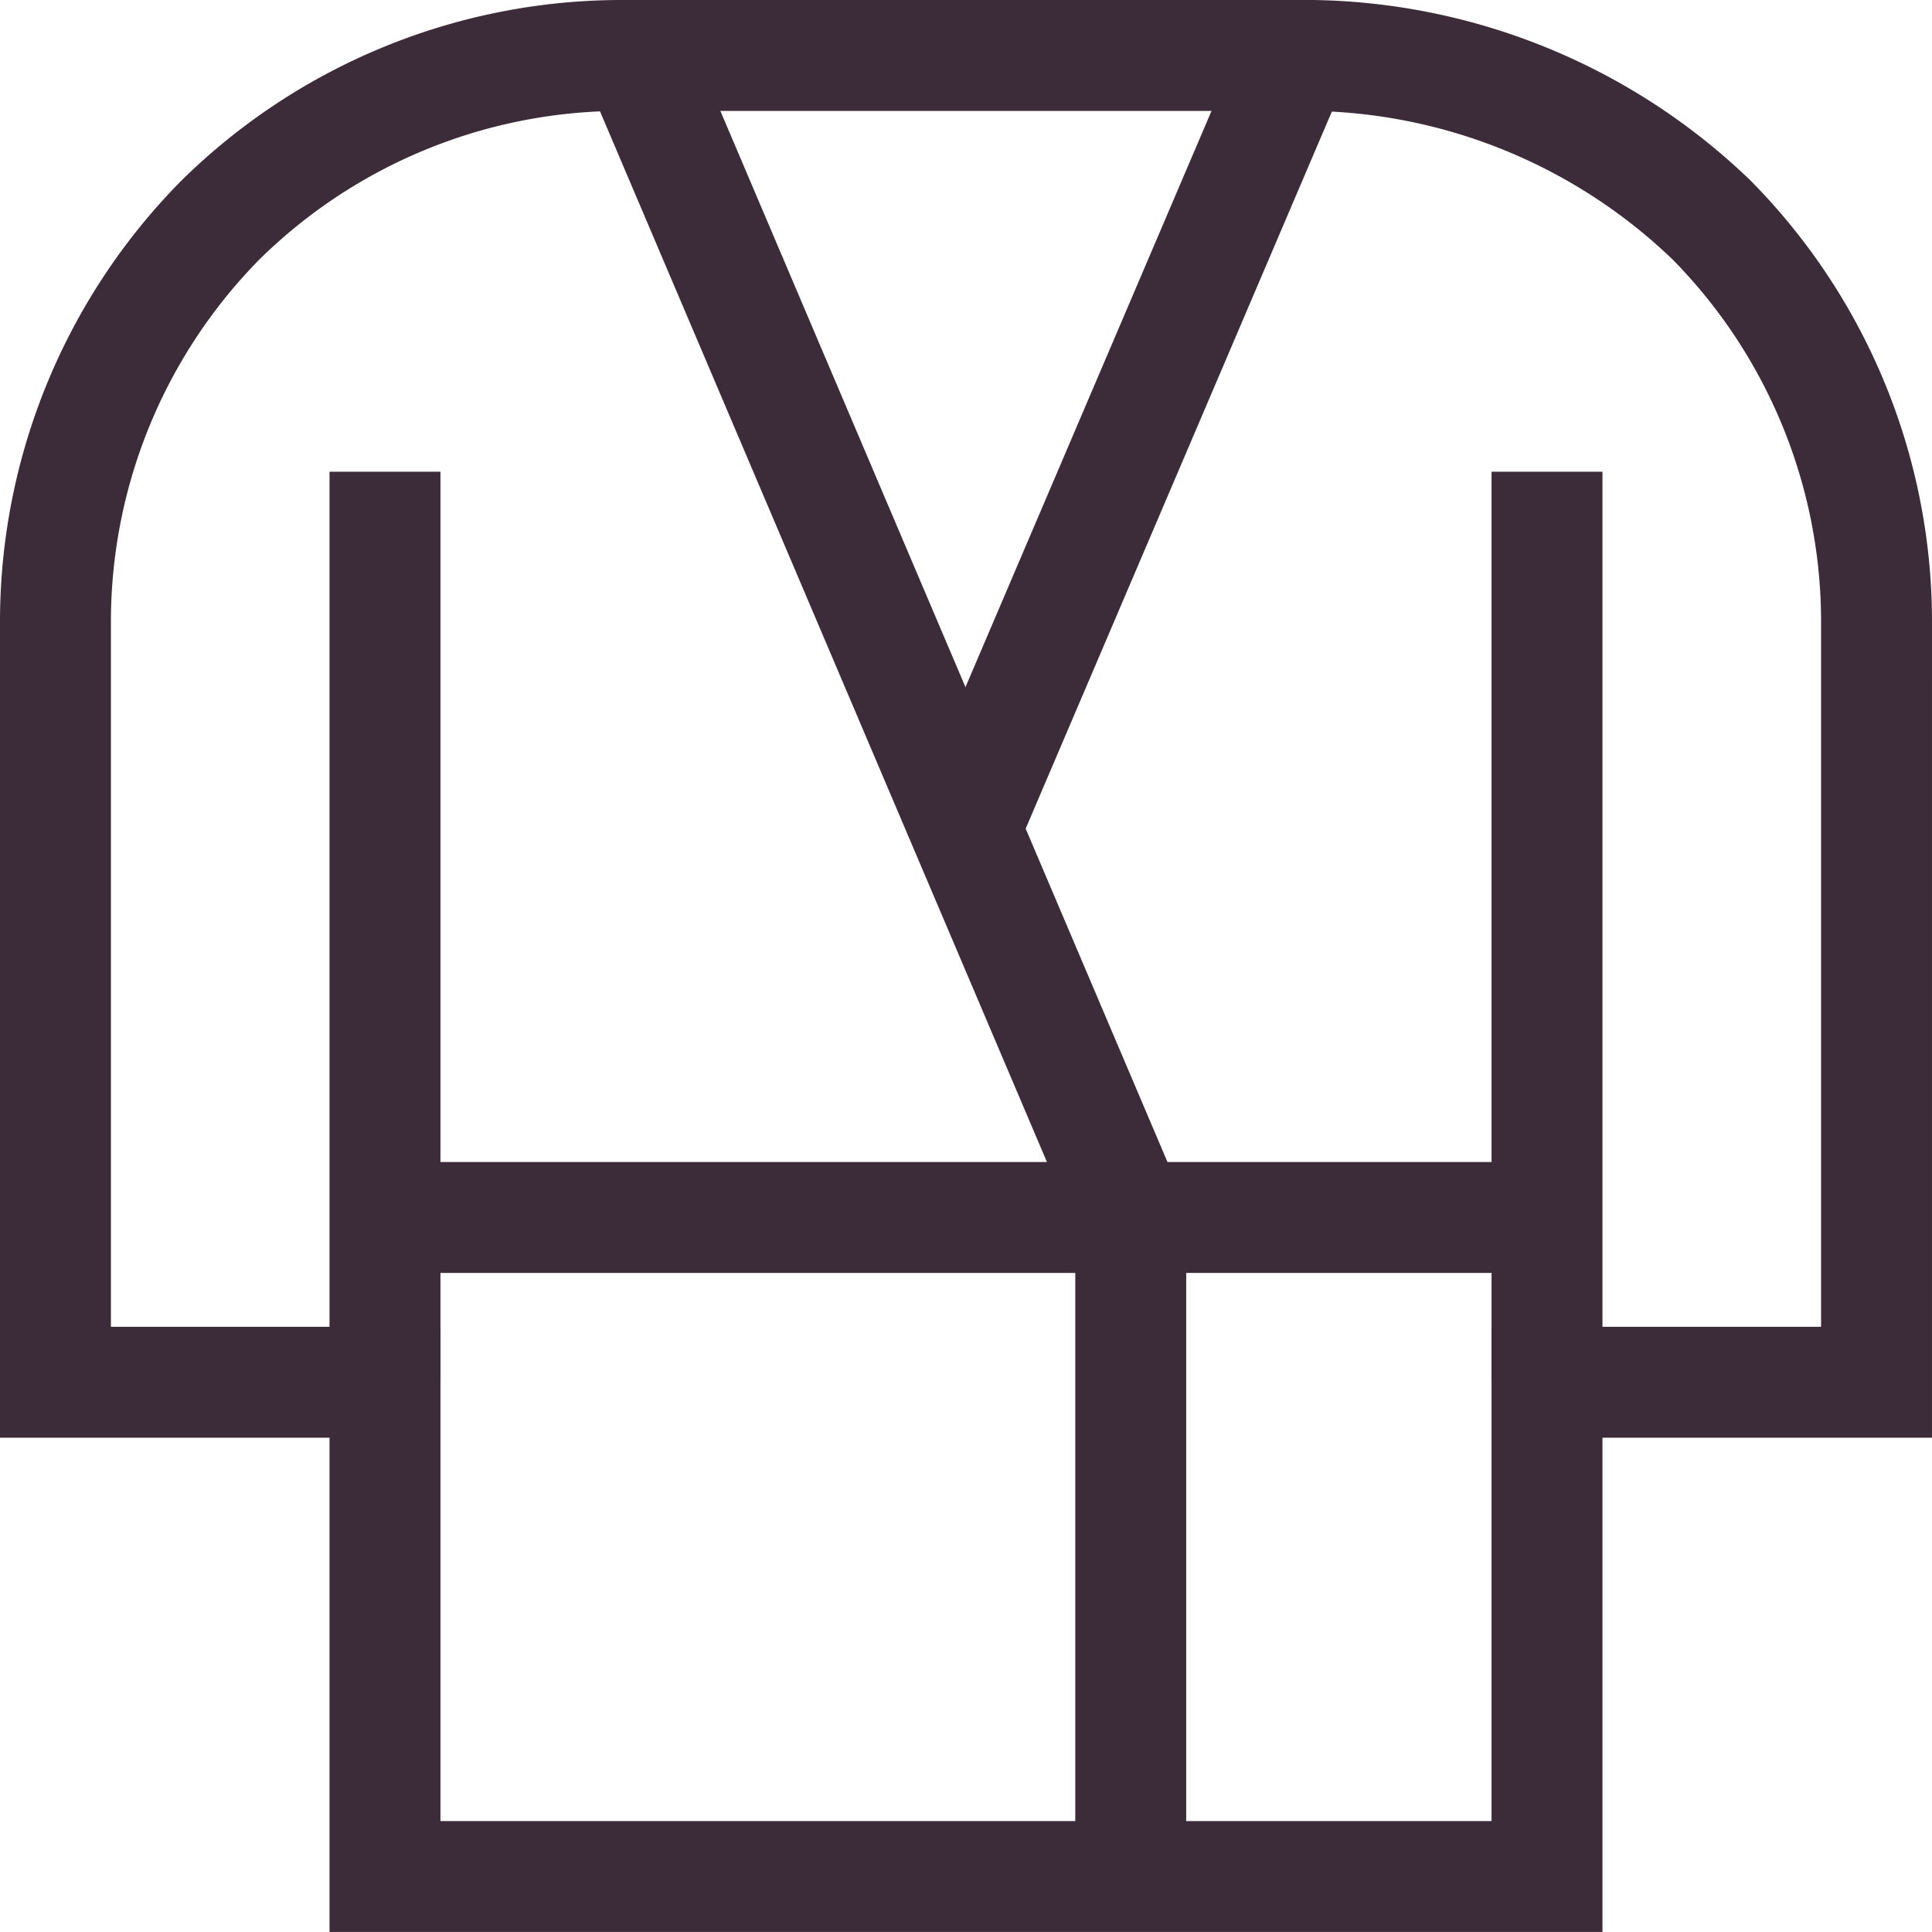
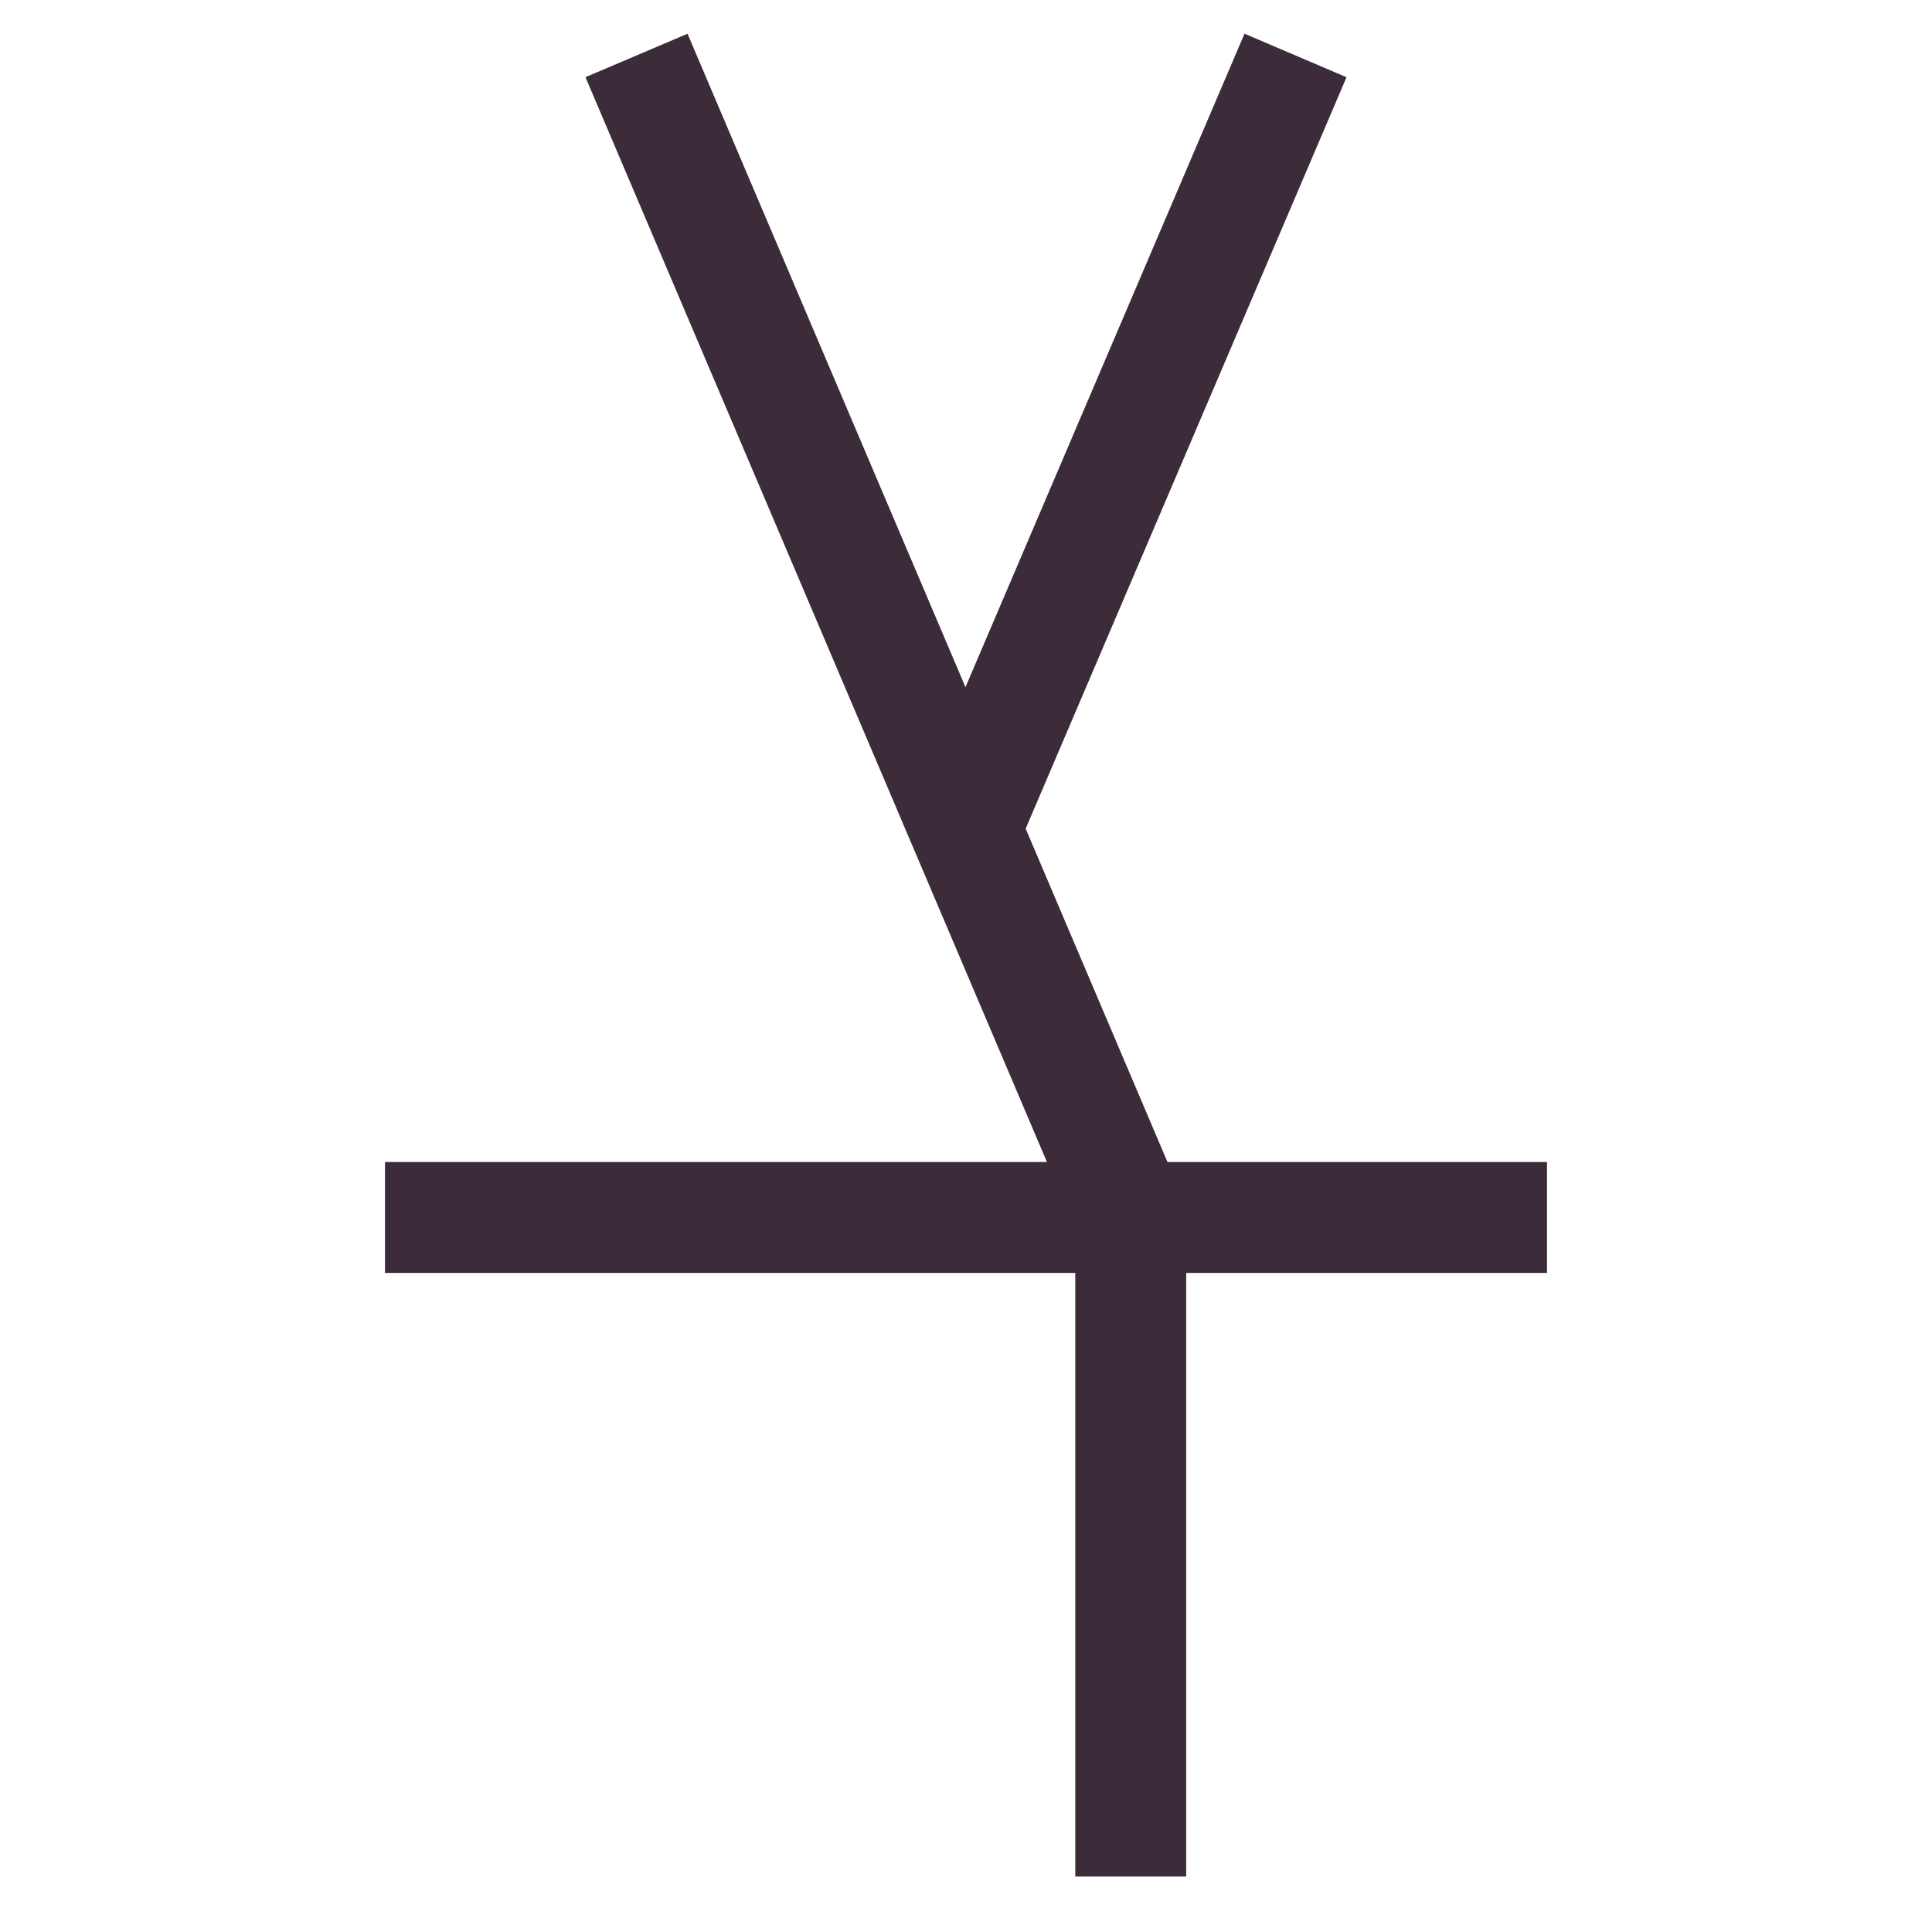
<svg xmlns="http://www.w3.org/2000/svg" width="34.837" height="34.836" viewBox="0 0 34.837 34.836">
  <g id="Group_505" data-name="Group 505" transform="translate(-417 -3754.695)">
-     <path id="Path_157" data-name="Path 157" d="M140.673,118.1H128.164a10.312,10.312,0,0,0-7.193,2.971h0A10.312,10.312,0,0,0,118,128.264v13.76h5.942v8.913h20.953v-8.913h5.942v-13.76a10.312,10.312,0,0,0-2.971-7.193h0A10.6,10.6,0,0,0,140.673,118.1Z" transform="translate(300 3637.595)" fill="none" stroke="#3c2b38" stroke-miterlimit="10" stroke-width="2" />
-     <line id="Line_168" data-name="Line 168" y2="16.418" transform="translate(423.942 3763.201)" fill="none" stroke="#3c2b38" stroke-miterlimit="10" stroke-width="2" />
-     <line id="Line_169" data-name="Line 169" y2="16.418" transform="translate(444.895 3763.201)" fill="none" stroke="#3c2b38" stroke-miterlimit="10" stroke-width="2" />
    <line id="Line_170" data-name="Line 170" x2="8.913" y2="20.953" transform="translate(428.477 3755.695)" fill="none" stroke="#3c2b38" stroke-miterlimit="10" stroke-width="2" />
    <line id="Line_171" data-name="Line 171" x1="5.942" y2="13.916" transform="translate(434.418 3755.695)" fill="none" stroke="#3c2b38" stroke-miterlimit="10" stroke-width="2" />
    <line id="Line_172" data-name="Line 172" x1="20.953" transform="translate(423.942 3776.648)" fill="none" stroke="#3c2b38" stroke-miterlimit="10" stroke-width="2" />
    <line id="Line_173" data-name="Line 173" y1="11.884" transform="translate(437.389 3776.648)" fill="none" stroke="#3c2b38" stroke-miterlimit="10" stroke-width="2" />
  </g>
</svg>